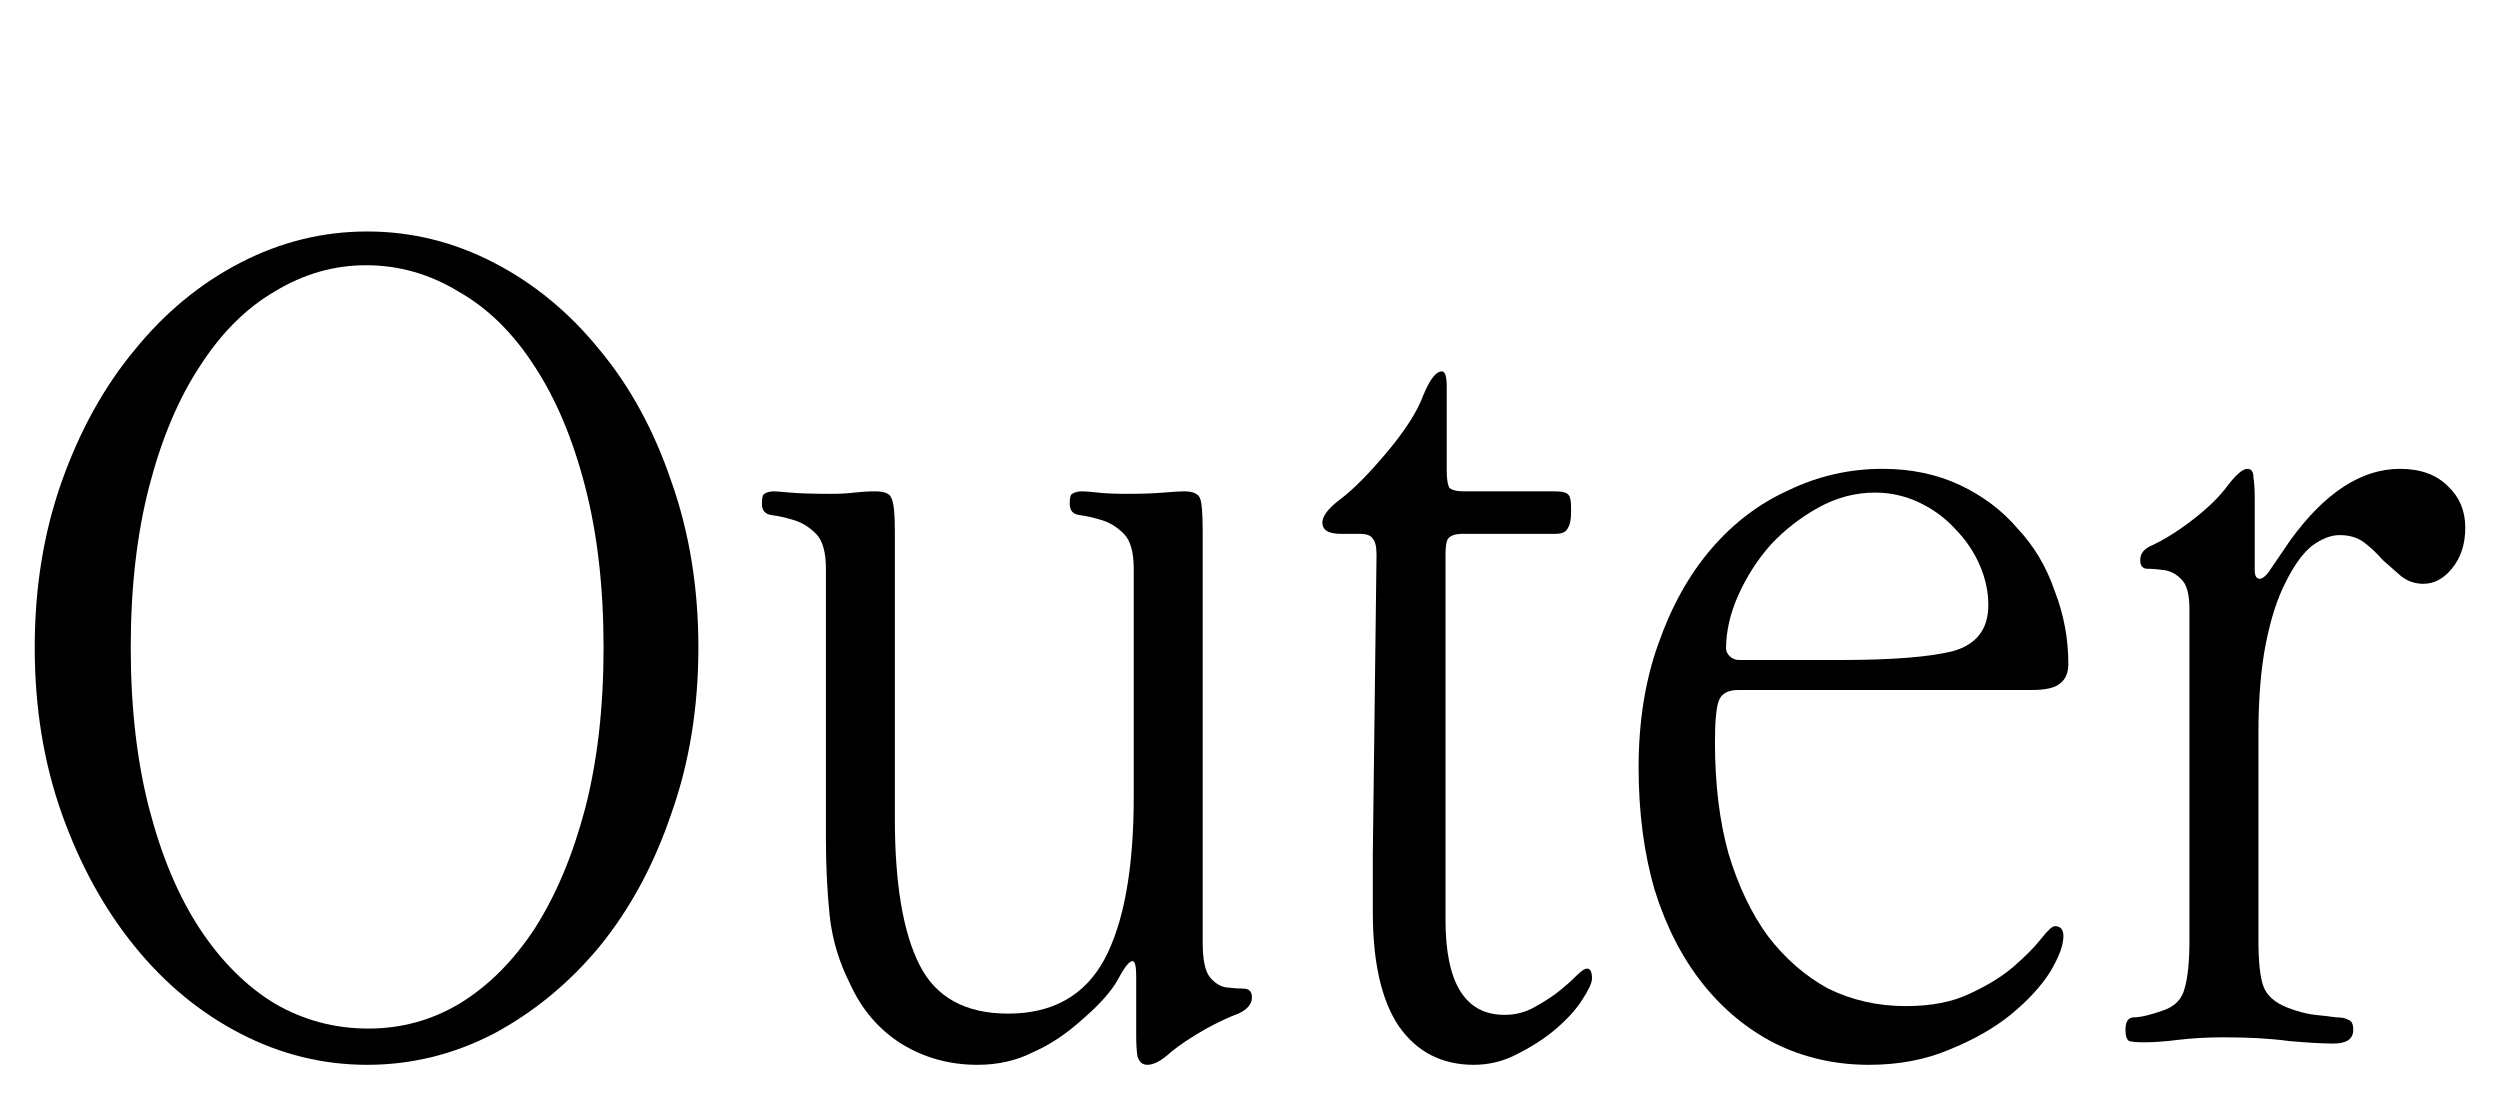
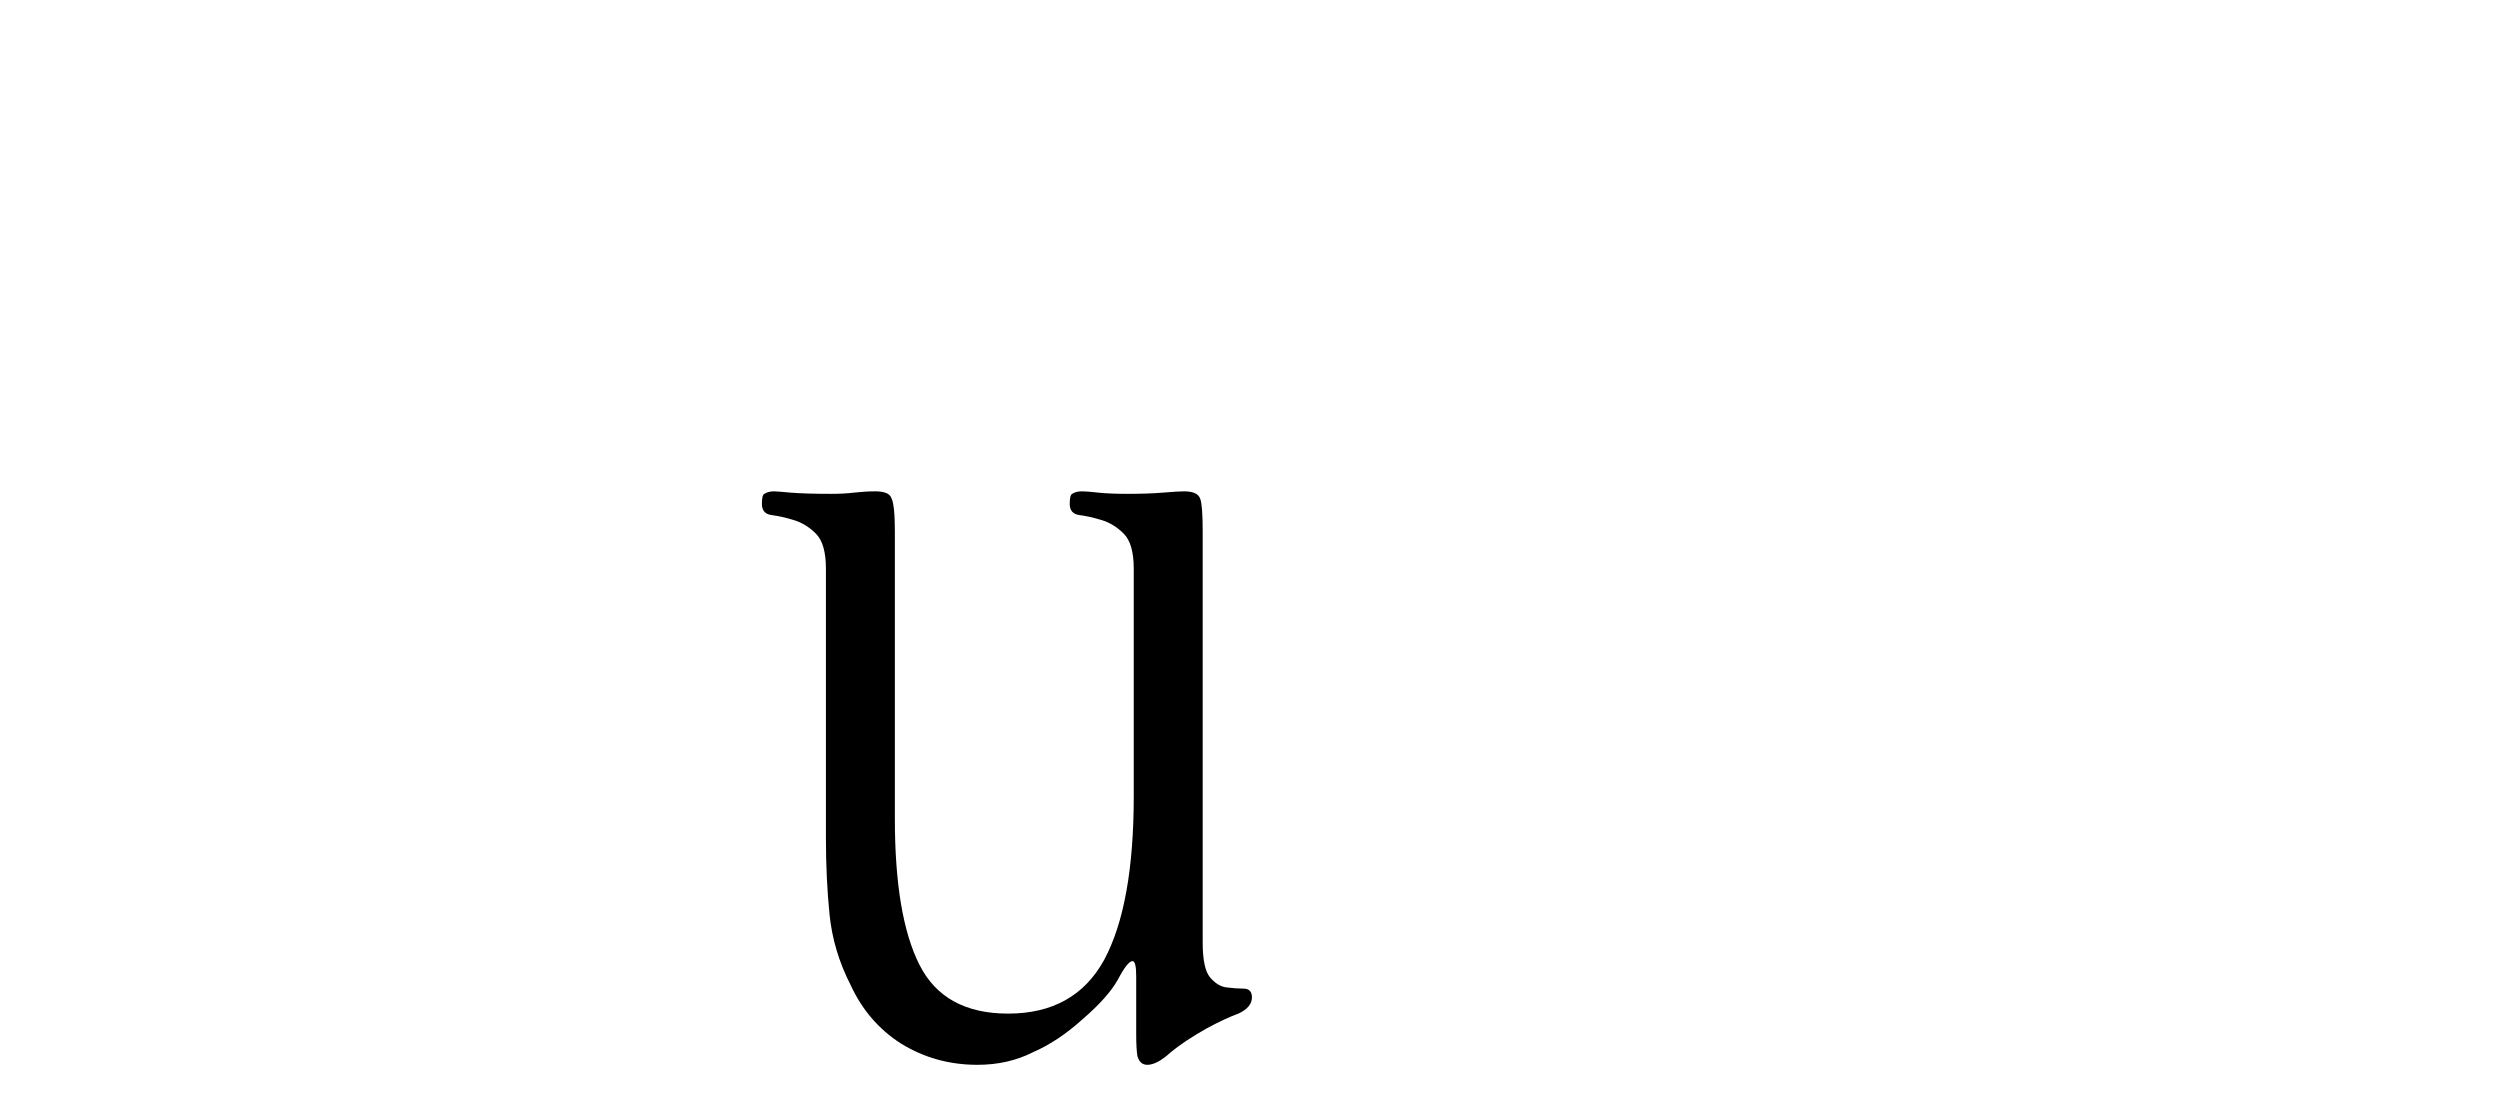
<svg xmlns="http://www.w3.org/2000/svg" width="54" height="24" viewBox="0 -2 54 18" fill="none">
-   <path fill-rule="evenodd" clip-rule="evenodd" d="M7.931 0C6.973 0 6.06 0.225 5.192 0.675C4.323 1.124 3.56 1.754 2.904 2.564C2.248 3.355 1.725 4.3 1.335 5.397C0.945 6.495 0.75 7.691 0.75 8.987C0.75 10.282 0.945 11.478 1.335 12.576C1.725 13.673 2.248 14.627 2.904 15.436C3.56 16.246 4.323 16.876 5.192 17.325C6.06 17.775 6.973 18 7.931 18C8.888 18 9.801 17.775 10.67 17.325C11.539 16.858 12.302 16.228 12.957 15.436C13.614 14.627 14.128 13.673 14.5 12.576C14.89 11.478 15.085 10.282 15.085 8.987C15.085 7.691 14.89 6.495 14.5 5.397C14.128 4.3 13.614 3.355 12.957 2.564C12.302 1.754 11.539 1.124 10.67 0.675C9.801 0.225 8.888 0 7.931 0ZM7.904 0.729C8.614 0.729 9.278 0.918 9.899 1.295C10.537 1.655 11.087 2.195 11.548 2.915C12.009 3.616 12.372 4.48 12.638 5.505C12.904 6.531 13.037 7.691 13.037 8.987C13.037 10.282 12.904 11.442 12.638 12.468C12.372 13.475 12.009 14.339 11.548 15.059C11.087 15.76 10.546 16.3 9.926 16.678C9.323 17.038 8.667 17.217 7.957 17.217C7.231 17.217 6.557 17.038 5.936 16.678C5.316 16.3 4.775 15.76 4.314 15.059C3.853 14.357 3.489 13.493 3.223 12.468C2.957 11.442 2.824 10.282 2.824 8.987C2.824 7.691 2.957 6.531 3.223 5.505C3.489 4.48 3.853 3.616 4.314 2.915C4.775 2.195 5.316 1.655 5.936 1.295C6.557 0.918 7.213 0.729 7.904 0.729Z" fill="currentColor" />
  <path d="M19.249 5.748C19.302 5.838 19.329 6.081 19.329 6.477V12.684C19.329 14.087 19.506 15.139 19.861 15.841C20.215 16.543 20.854 16.894 21.776 16.894C22.733 16.894 23.425 16.507 23.85 15.733C24.276 14.941 24.489 13.763 24.489 12.198V7.286C24.489 6.927 24.418 6.675 24.276 6.531C24.134 6.387 23.974 6.288 23.797 6.234C23.62 6.18 23.46 6.144 23.318 6.126C23.177 6.108 23.106 6.027 23.106 5.883C23.106 5.757 23.123 5.685 23.159 5.667C23.212 5.631 23.283 5.613 23.372 5.613C23.442 5.613 23.558 5.622 23.717 5.64C23.877 5.658 24.09 5.667 24.356 5.667C24.657 5.667 24.914 5.658 25.127 5.64C25.34 5.622 25.49 5.613 25.579 5.613C25.774 5.613 25.889 5.667 25.925 5.775C25.96 5.865 25.978 6.099 25.978 6.477V15.355C25.978 15.733 26.031 15.985 26.137 16.111C26.244 16.237 26.359 16.309 26.483 16.327C26.625 16.345 26.749 16.354 26.856 16.354C26.98 16.354 27.042 16.417 27.042 16.543C27.042 16.687 26.944 16.804 26.749 16.894C26.554 16.965 26.324 17.073 26.058 17.217C25.739 17.397 25.482 17.568 25.286 17.73C25.091 17.91 24.923 18 24.781 18C24.675 18 24.604 17.937 24.568 17.811C24.551 17.703 24.542 17.55 24.542 17.352V16.084C24.542 15.868 24.515 15.76 24.462 15.76C24.391 15.76 24.285 15.895 24.143 16.165C24.001 16.417 23.753 16.696 23.398 17.002C23.044 17.325 22.68 17.568 22.308 17.73C21.953 17.91 21.554 18 21.111 18C20.508 18 19.958 17.847 19.462 17.541C18.983 17.235 18.62 16.813 18.372 16.273C18.123 15.787 17.973 15.283 17.919 14.762C17.866 14.24 17.84 13.691 17.84 13.115V7.286C17.84 6.927 17.769 6.675 17.627 6.531C17.485 6.387 17.325 6.288 17.148 6.234C16.971 6.18 16.811 6.144 16.669 6.126C16.527 6.108 16.457 6.027 16.457 5.883C16.457 5.757 16.474 5.685 16.51 5.667C16.563 5.631 16.634 5.613 16.723 5.613C16.758 5.613 16.873 5.622 17.068 5.64C17.281 5.658 17.574 5.667 17.946 5.667C18.141 5.667 18.309 5.658 18.451 5.64C18.611 5.622 18.762 5.613 18.903 5.613C19.098 5.613 19.214 5.658 19.249 5.748Z" fill="currentColor" />
-   <path d="M31.143 3.022C31.214 3.022 31.249 3.13 31.249 3.346V5.154C31.249 5.334 31.267 5.46 31.302 5.532C31.355 5.586 31.462 5.613 31.622 5.613H33.59C33.749 5.613 33.847 5.64 33.882 5.694C33.918 5.73 33.935 5.82 33.935 5.964V6.072C33.935 6.234 33.909 6.351 33.855 6.423C33.82 6.495 33.731 6.531 33.59 6.531H31.595C31.435 6.531 31.329 6.567 31.276 6.639C31.24 6.693 31.223 6.81 31.223 6.989V14.87C31.223 16.237 31.648 16.921 32.499 16.921C32.73 16.921 32.942 16.867 33.137 16.759C33.333 16.651 33.501 16.543 33.643 16.435C33.802 16.309 33.935 16.192 34.042 16.084C34.148 15.976 34.228 15.922 34.281 15.922C34.352 15.922 34.387 15.994 34.387 16.138C34.387 16.228 34.316 16.381 34.175 16.597C34.051 16.795 33.864 17.002 33.616 17.217C33.386 17.415 33.111 17.595 32.792 17.757C32.49 17.919 32.171 18 31.834 18C31.143 18 30.602 17.721 30.212 17.163C29.84 16.606 29.653 15.787 29.653 14.708V13.439L29.733 6.989C29.733 6.81 29.707 6.693 29.653 6.639C29.618 6.567 29.52 6.531 29.361 6.531H28.962C28.696 6.531 28.563 6.45 28.563 6.288C28.563 6.144 28.696 5.973 28.962 5.775C29.246 5.559 29.582 5.217 29.973 4.75C30.363 4.282 30.62 3.877 30.744 3.535C30.886 3.193 31.019 3.022 31.143 3.022Z" fill="currentColor" />
-   <path d="M48.675 5.316C48.693 5.424 48.702 5.577 48.702 5.775V7.313C48.702 7.439 48.738 7.502 48.809 7.502C48.862 7.502 48.924 7.457 48.995 7.367L49.473 6.666C50.218 5.64 51.007 5.127 51.84 5.127C52.284 5.127 52.629 5.253 52.878 5.505C53.126 5.739 53.25 6.036 53.25 6.396C53.25 6.756 53.153 7.052 52.957 7.286C52.78 7.502 52.576 7.61 52.346 7.61C52.168 7.61 52.009 7.556 51.867 7.448C51.743 7.34 51.61 7.223 51.468 7.097C51.344 6.954 51.211 6.828 51.069 6.72C50.927 6.612 50.75 6.558 50.537 6.558C50.342 6.558 50.138 6.639 49.925 6.801C49.73 6.963 49.544 7.223 49.367 7.583C49.19 7.925 49.048 8.366 48.941 8.906C48.835 9.445 48.782 10.093 48.782 10.849V15.301C48.782 15.769 48.817 16.102 48.888 16.3C48.959 16.498 49.128 16.651 49.394 16.759C49.624 16.849 49.828 16.902 50.005 16.921C50.183 16.939 50.333 16.956 50.457 16.974C50.581 16.974 50.67 16.992 50.723 17.029C50.794 17.047 50.83 17.118 50.83 17.244C50.83 17.442 50.688 17.541 50.404 17.541C50.174 17.541 49.855 17.523 49.447 17.487C49.057 17.433 48.587 17.406 48.037 17.406C47.683 17.406 47.355 17.424 47.053 17.46C46.77 17.496 46.521 17.514 46.309 17.514C46.167 17.514 46.06 17.505 45.989 17.487C45.936 17.451 45.91 17.37 45.91 17.244C45.91 17.064 45.972 16.974 46.096 16.974C46.237 16.974 46.459 16.921 46.761 16.813C46.991 16.723 47.133 16.57 47.186 16.354C47.257 16.12 47.292 15.769 47.292 15.301V8.15C47.292 7.826 47.23 7.61 47.106 7.502C47 7.394 46.876 7.331 46.734 7.313C46.61 7.295 46.495 7.286 46.388 7.286C46.282 7.286 46.229 7.223 46.229 7.097C46.229 6.954 46.317 6.846 46.495 6.774C46.69 6.684 46.902 6.558 47.133 6.396C47.541 6.108 47.851 5.829 48.064 5.559C48.277 5.271 48.436 5.127 48.542 5.127C48.631 5.127 48.675 5.19 48.675 5.316Z" fill="currentColor" />
-   <path fill-rule="evenodd" clip-rule="evenodd" d="M43.879 9.904C44.18 9.904 44.384 9.859 44.49 9.769C44.614 9.679 44.676 9.535 44.676 9.337C44.676 8.798 44.579 8.276 44.384 7.772C44.206 7.25 43.941 6.801 43.586 6.423C43.249 6.027 42.832 5.712 42.336 5.478C41.839 5.244 41.281 5.127 40.66 5.127C39.951 5.127 39.277 5.28 38.639 5.586C38.001 5.874 37.442 6.297 36.964 6.855C36.485 7.412 36.104 8.096 35.82 8.906C35.536 9.697 35.394 10.588 35.394 11.577C35.394 12.549 35.51 13.43 35.74 14.222C35.988 15.014 36.334 15.688 36.777 16.246C37.221 16.804 37.744 17.235 38.346 17.541C38.967 17.847 39.641 18 40.368 18C41.006 18 41.582 17.892 42.096 17.676C42.628 17.46 43.072 17.208 43.426 16.921C43.799 16.615 44.082 16.309 44.277 16.003C44.472 15.679 44.57 15.418 44.57 15.22C44.57 15.076 44.508 15.005 44.384 15.005C44.331 15.005 44.233 15.094 44.091 15.274C43.949 15.454 43.754 15.652 43.506 15.868C43.258 16.084 42.939 16.282 42.549 16.462C42.176 16.642 41.715 16.732 41.166 16.732C40.563 16.732 40.004 16.606 39.49 16.354C38.994 16.084 38.559 15.706 38.187 15.22C37.832 14.735 37.549 14.141 37.336 13.439C37.141 12.738 37.043 11.937 37.043 11.037C37.043 10.588 37.07 10.291 37.123 10.147C37.176 9.985 37.318 9.904 37.549 9.904H43.879ZM39.756 9.256H37.575C37.487 9.256 37.416 9.229 37.362 9.175C37.309 9.121 37.283 9.067 37.283 9.013C37.283 8.636 37.371 8.249 37.549 7.853C37.726 7.457 37.956 7.097 38.24 6.774C38.541 6.45 38.887 6.18 39.277 5.964C39.667 5.748 40.075 5.64 40.501 5.64C40.838 5.64 41.157 5.712 41.458 5.856C41.76 6 42.017 6.189 42.23 6.423C42.46 6.657 42.637 6.918 42.761 7.205C42.886 7.493 42.948 7.781 42.948 8.069C42.948 8.591 42.691 8.924 42.176 9.067C41.662 9.193 40.855 9.256 39.756 9.256Z" fill="currentColor" />
</svg>